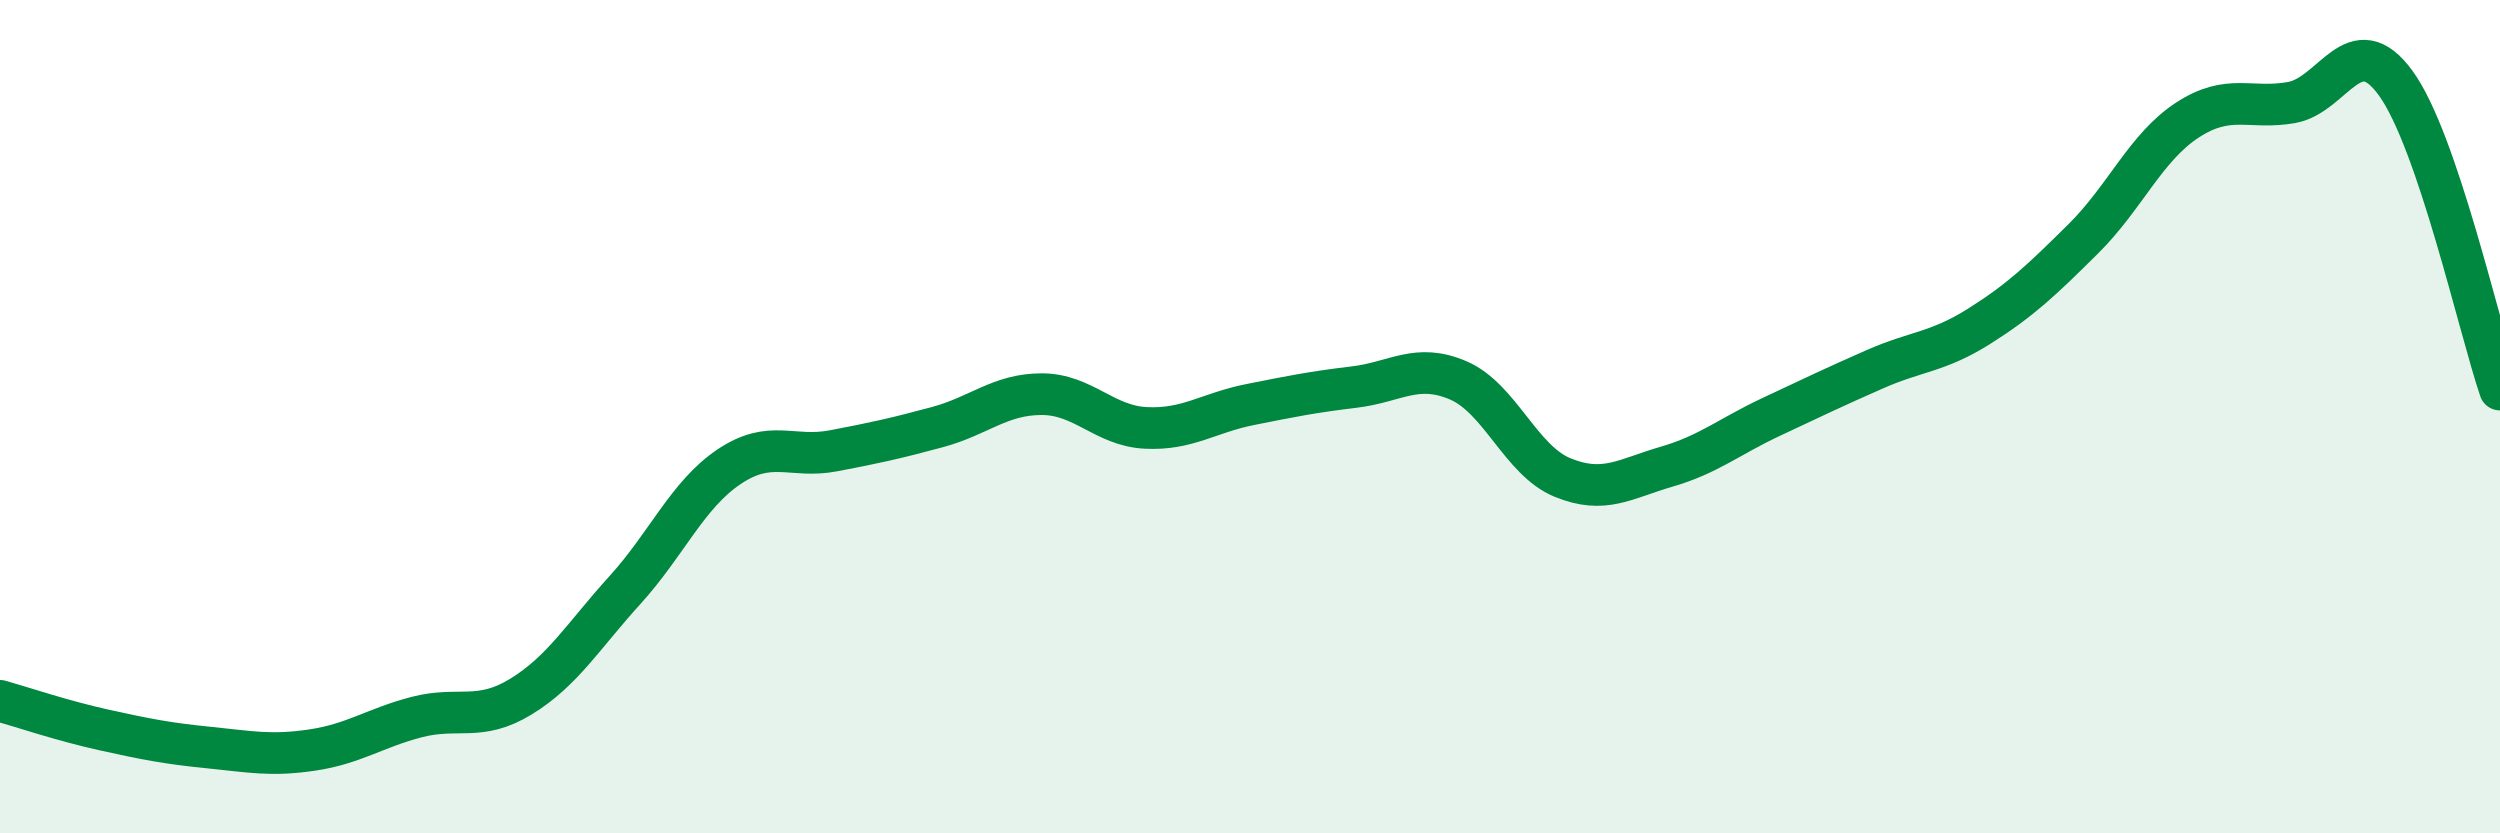
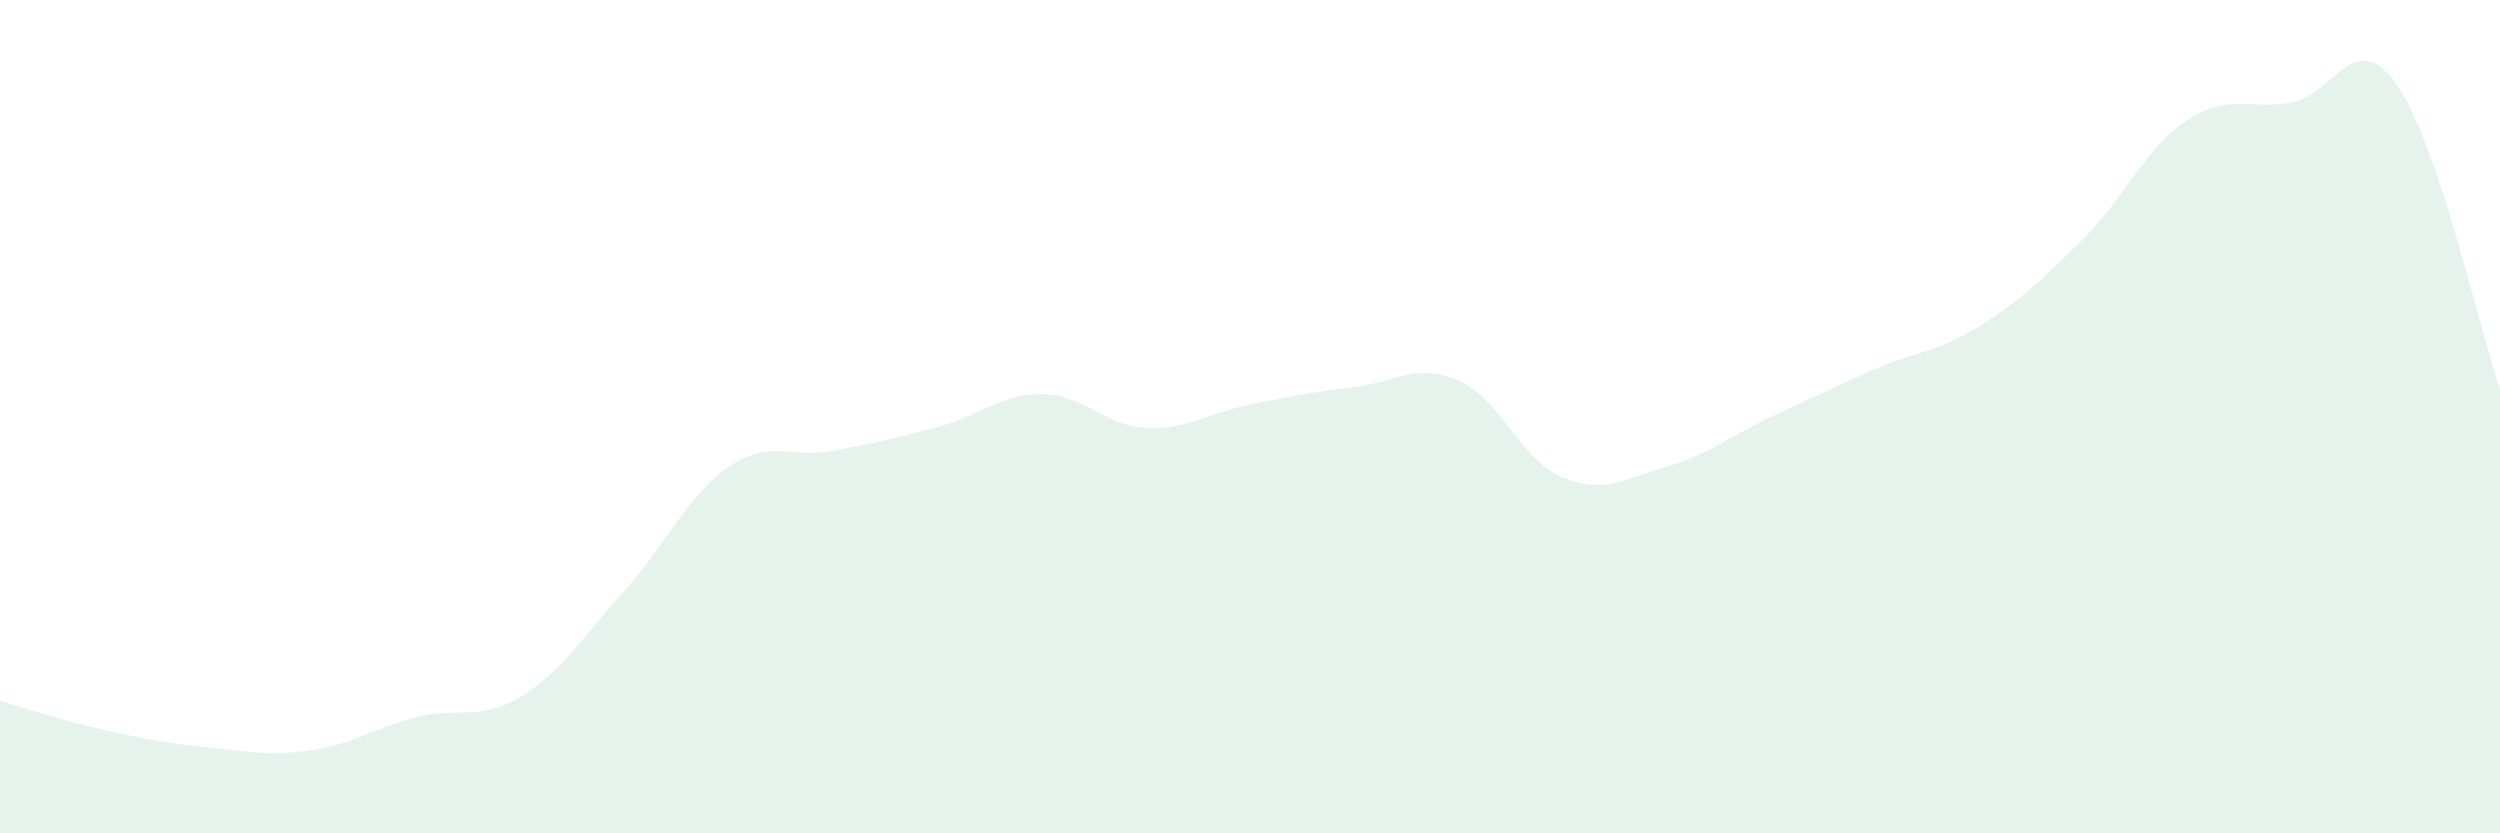
<svg xmlns="http://www.w3.org/2000/svg" width="60" height="20" viewBox="0 0 60 20">
  <path d="M 0,16.82 C 0.5,16.96 1.5,17.3 2.5,17.52 C 3.5,17.74 4,17.84 5,17.94 C 6,18.04 6.5,18.15 7.5,18 C 8.5,17.85 9,17.47 10,17.21 C 11,16.95 11.5,17.33 12.5,16.72 C 13.5,16.11 14,15.26 15,14.16 C 16,13.06 16.5,11.87 17.5,11.2 C 18.5,10.53 19,11.01 20,10.82 C 21,10.63 21.5,10.52 22.5,10.25 C 23.5,9.98 24,9.46 25,9.46 C 26,9.46 26.5,10.22 27.5,10.27 C 28.5,10.32 29,9.91 30,9.71 C 31,9.51 31.5,9.41 32.5,9.29 C 33.5,9.17 34,8.7 35,9.13 C 36,9.56 36.5,11.05 37.5,11.46 C 38.5,11.87 39,11.49 40,11.2 C 41,10.91 41.5,10.48 42.5,10.01 C 43.5,9.54 44,9.3 45,8.86 C 46,8.42 46.5,8.46 47.5,7.83 C 48.5,7.2 49,6.72 50,5.73 C 51,4.74 51.5,3.53 52.5,2.88 C 53.5,2.23 54,2.64 55,2.46 C 56,2.28 56.5,0.62 57.5,2 C 58.5,3.38 59.5,7.88 60,9.35L60 20L0 20Z" fill="#008740" opacity="0.1" stroke-linecap="round" stroke-linejoin="round" />
-   <path d="M 0,16.82 C 0.5,16.96 1.5,17.3 2.5,17.52 C 3.5,17.74 4,17.84 5,17.94 C 6,18.04 6.5,18.15 7.5,18 C 8.5,17.85 9,17.47 10,17.21 C 11,16.95 11.5,17.33 12.5,16.72 C 13.5,16.11 14,15.26 15,14.16 C 16,13.06 16.5,11.87 17.5,11.2 C 18.5,10.53 19,11.01 20,10.82 C 21,10.63 21.5,10.52 22.5,10.25 C 23.5,9.98 24,9.46 25,9.46 C 26,9.46 26.5,10.22 27.5,10.27 C 28.5,10.32 29,9.91 30,9.71 C 31,9.51 31.5,9.41 32.5,9.29 C 33.5,9.17 34,8.7 35,9.13 C 36,9.56 36.5,11.05 37.5,11.46 C 38.5,11.87 39,11.49 40,11.2 C 41,10.91 41.5,10.48 42.5,10.01 C 43.5,9.54 44,9.3 45,8.86 C 46,8.42 46.5,8.46 47.5,7.83 C 48.5,7.2 49,6.72 50,5.73 C 51,4.74 51.5,3.53 52.5,2.88 C 53.5,2.23 54,2.64 55,2.46 C 56,2.28 56.5,0.62 57.5,2 C 58.5,3.38 59.5,7.88 60,9.35" stroke="#008740" stroke-width="1" fill="none" stroke-linecap="round" stroke-linejoin="round" />
</svg>